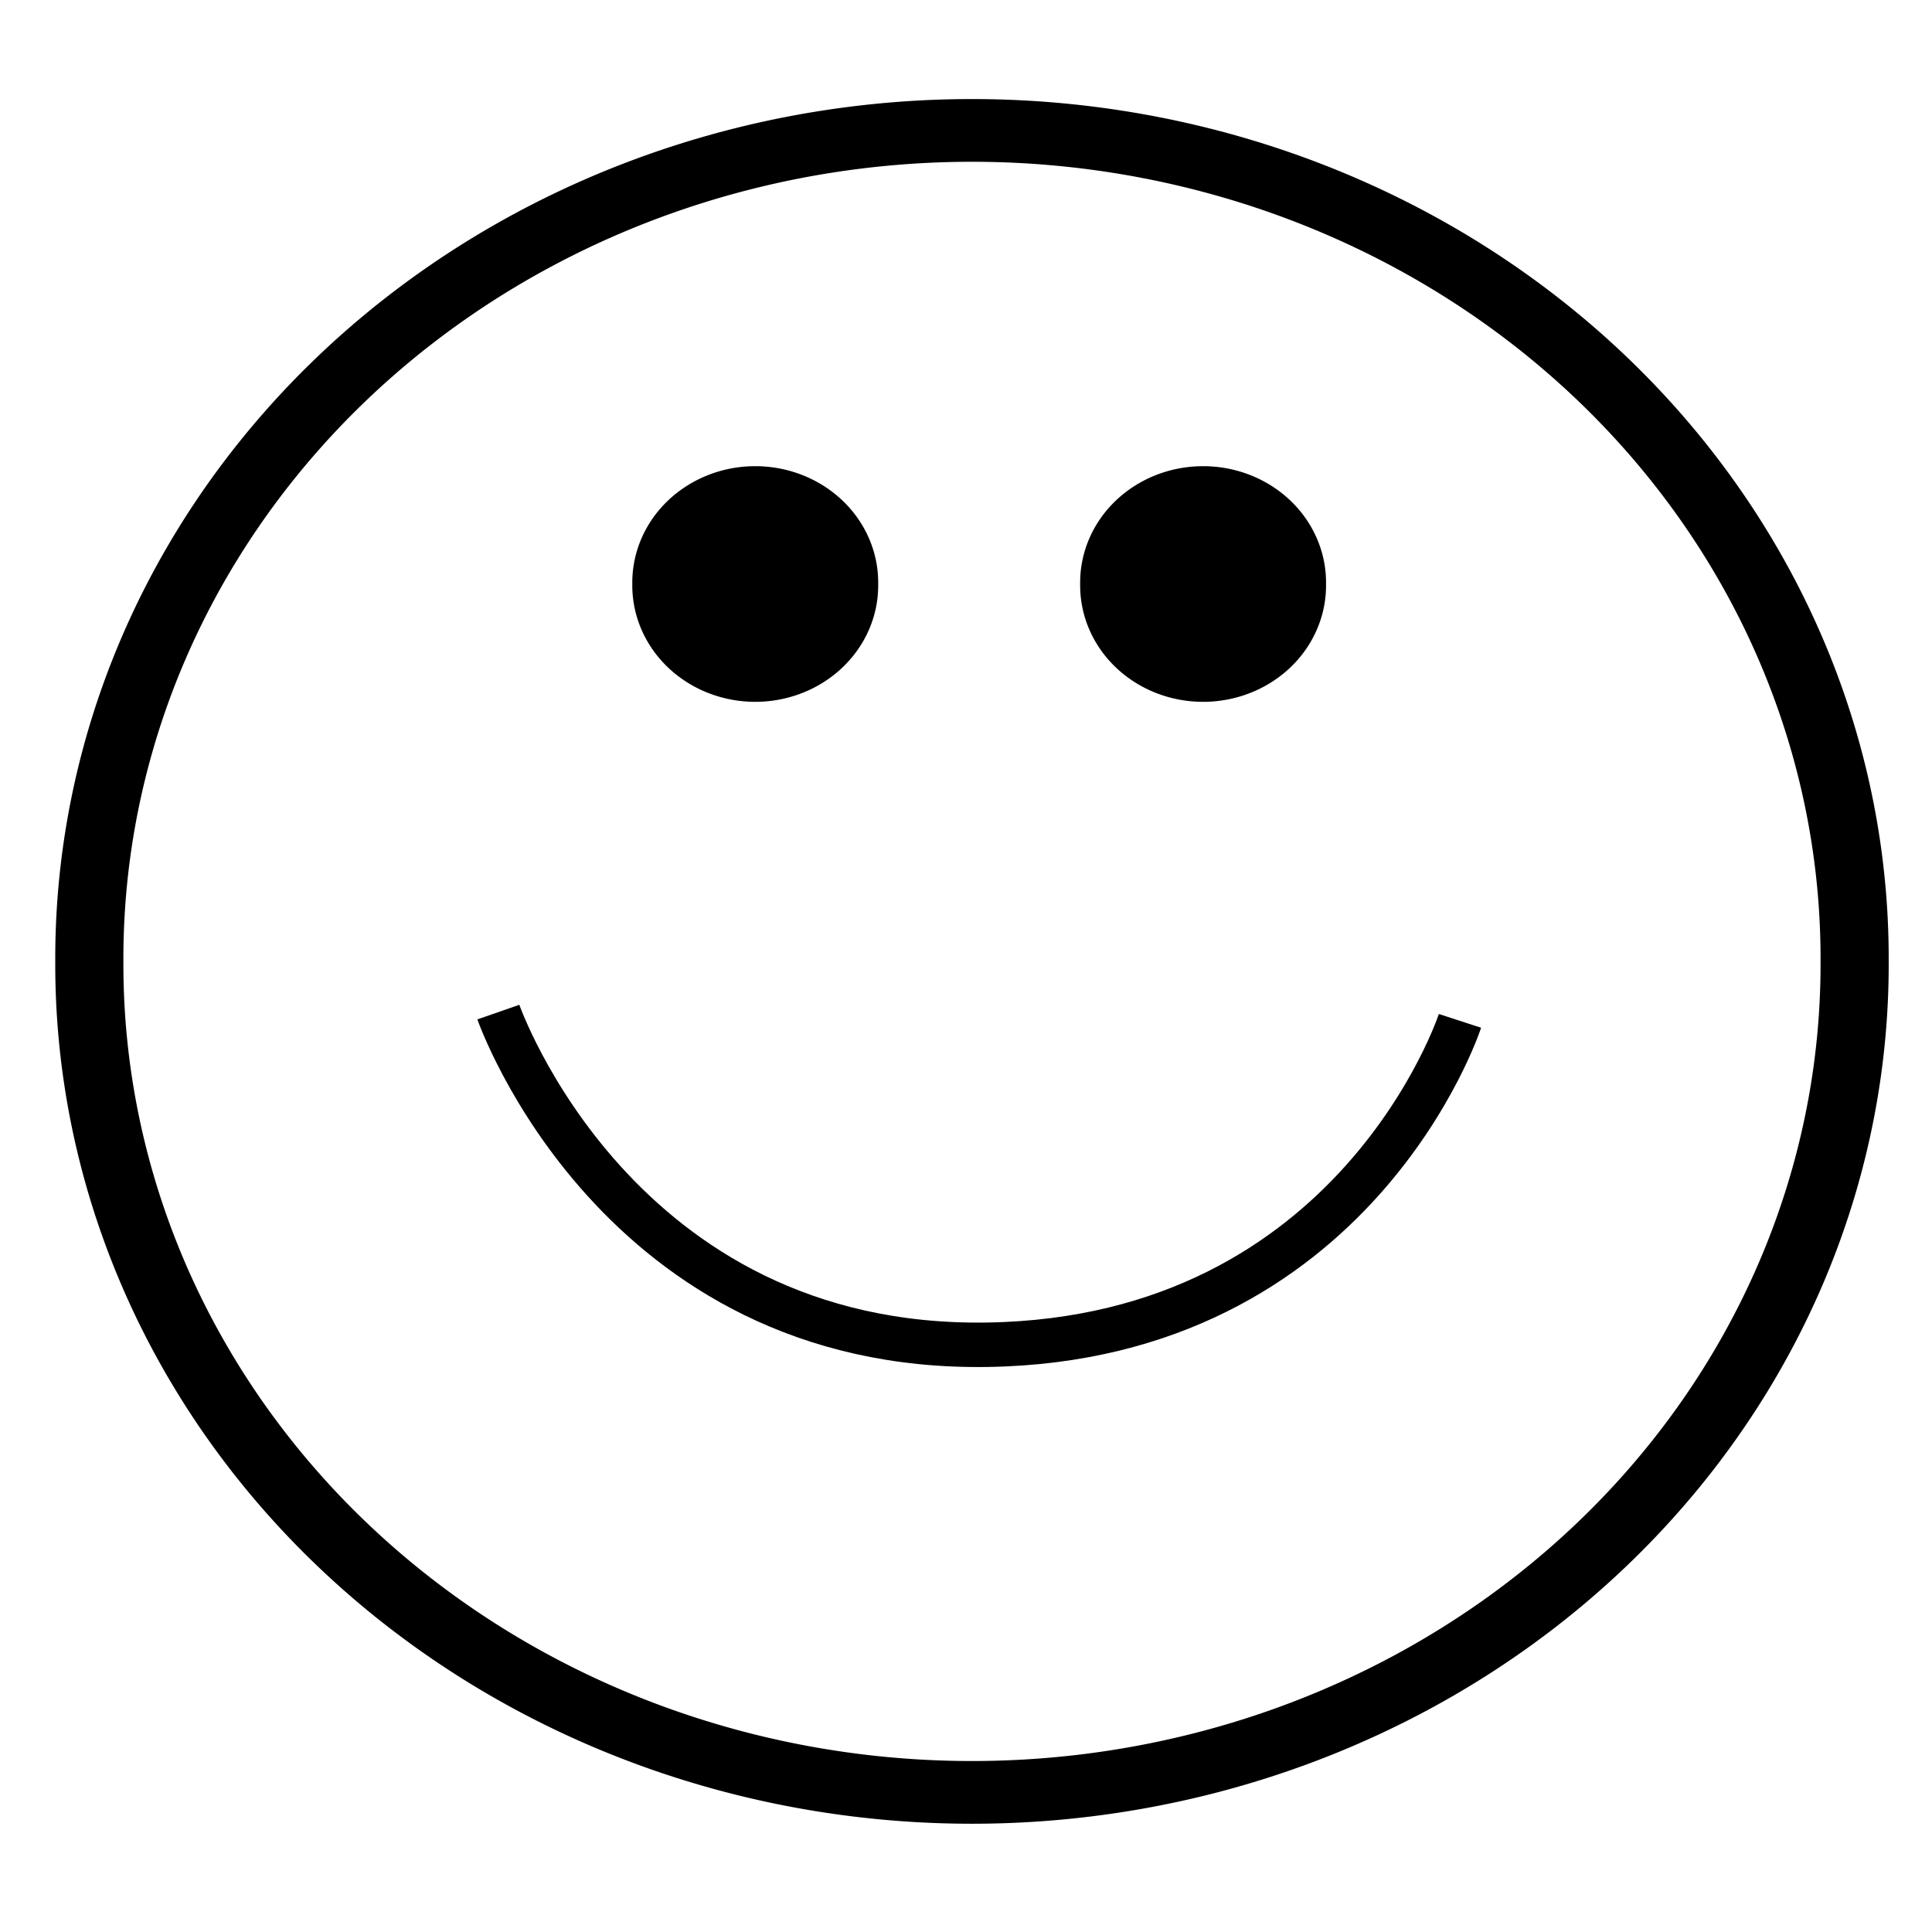
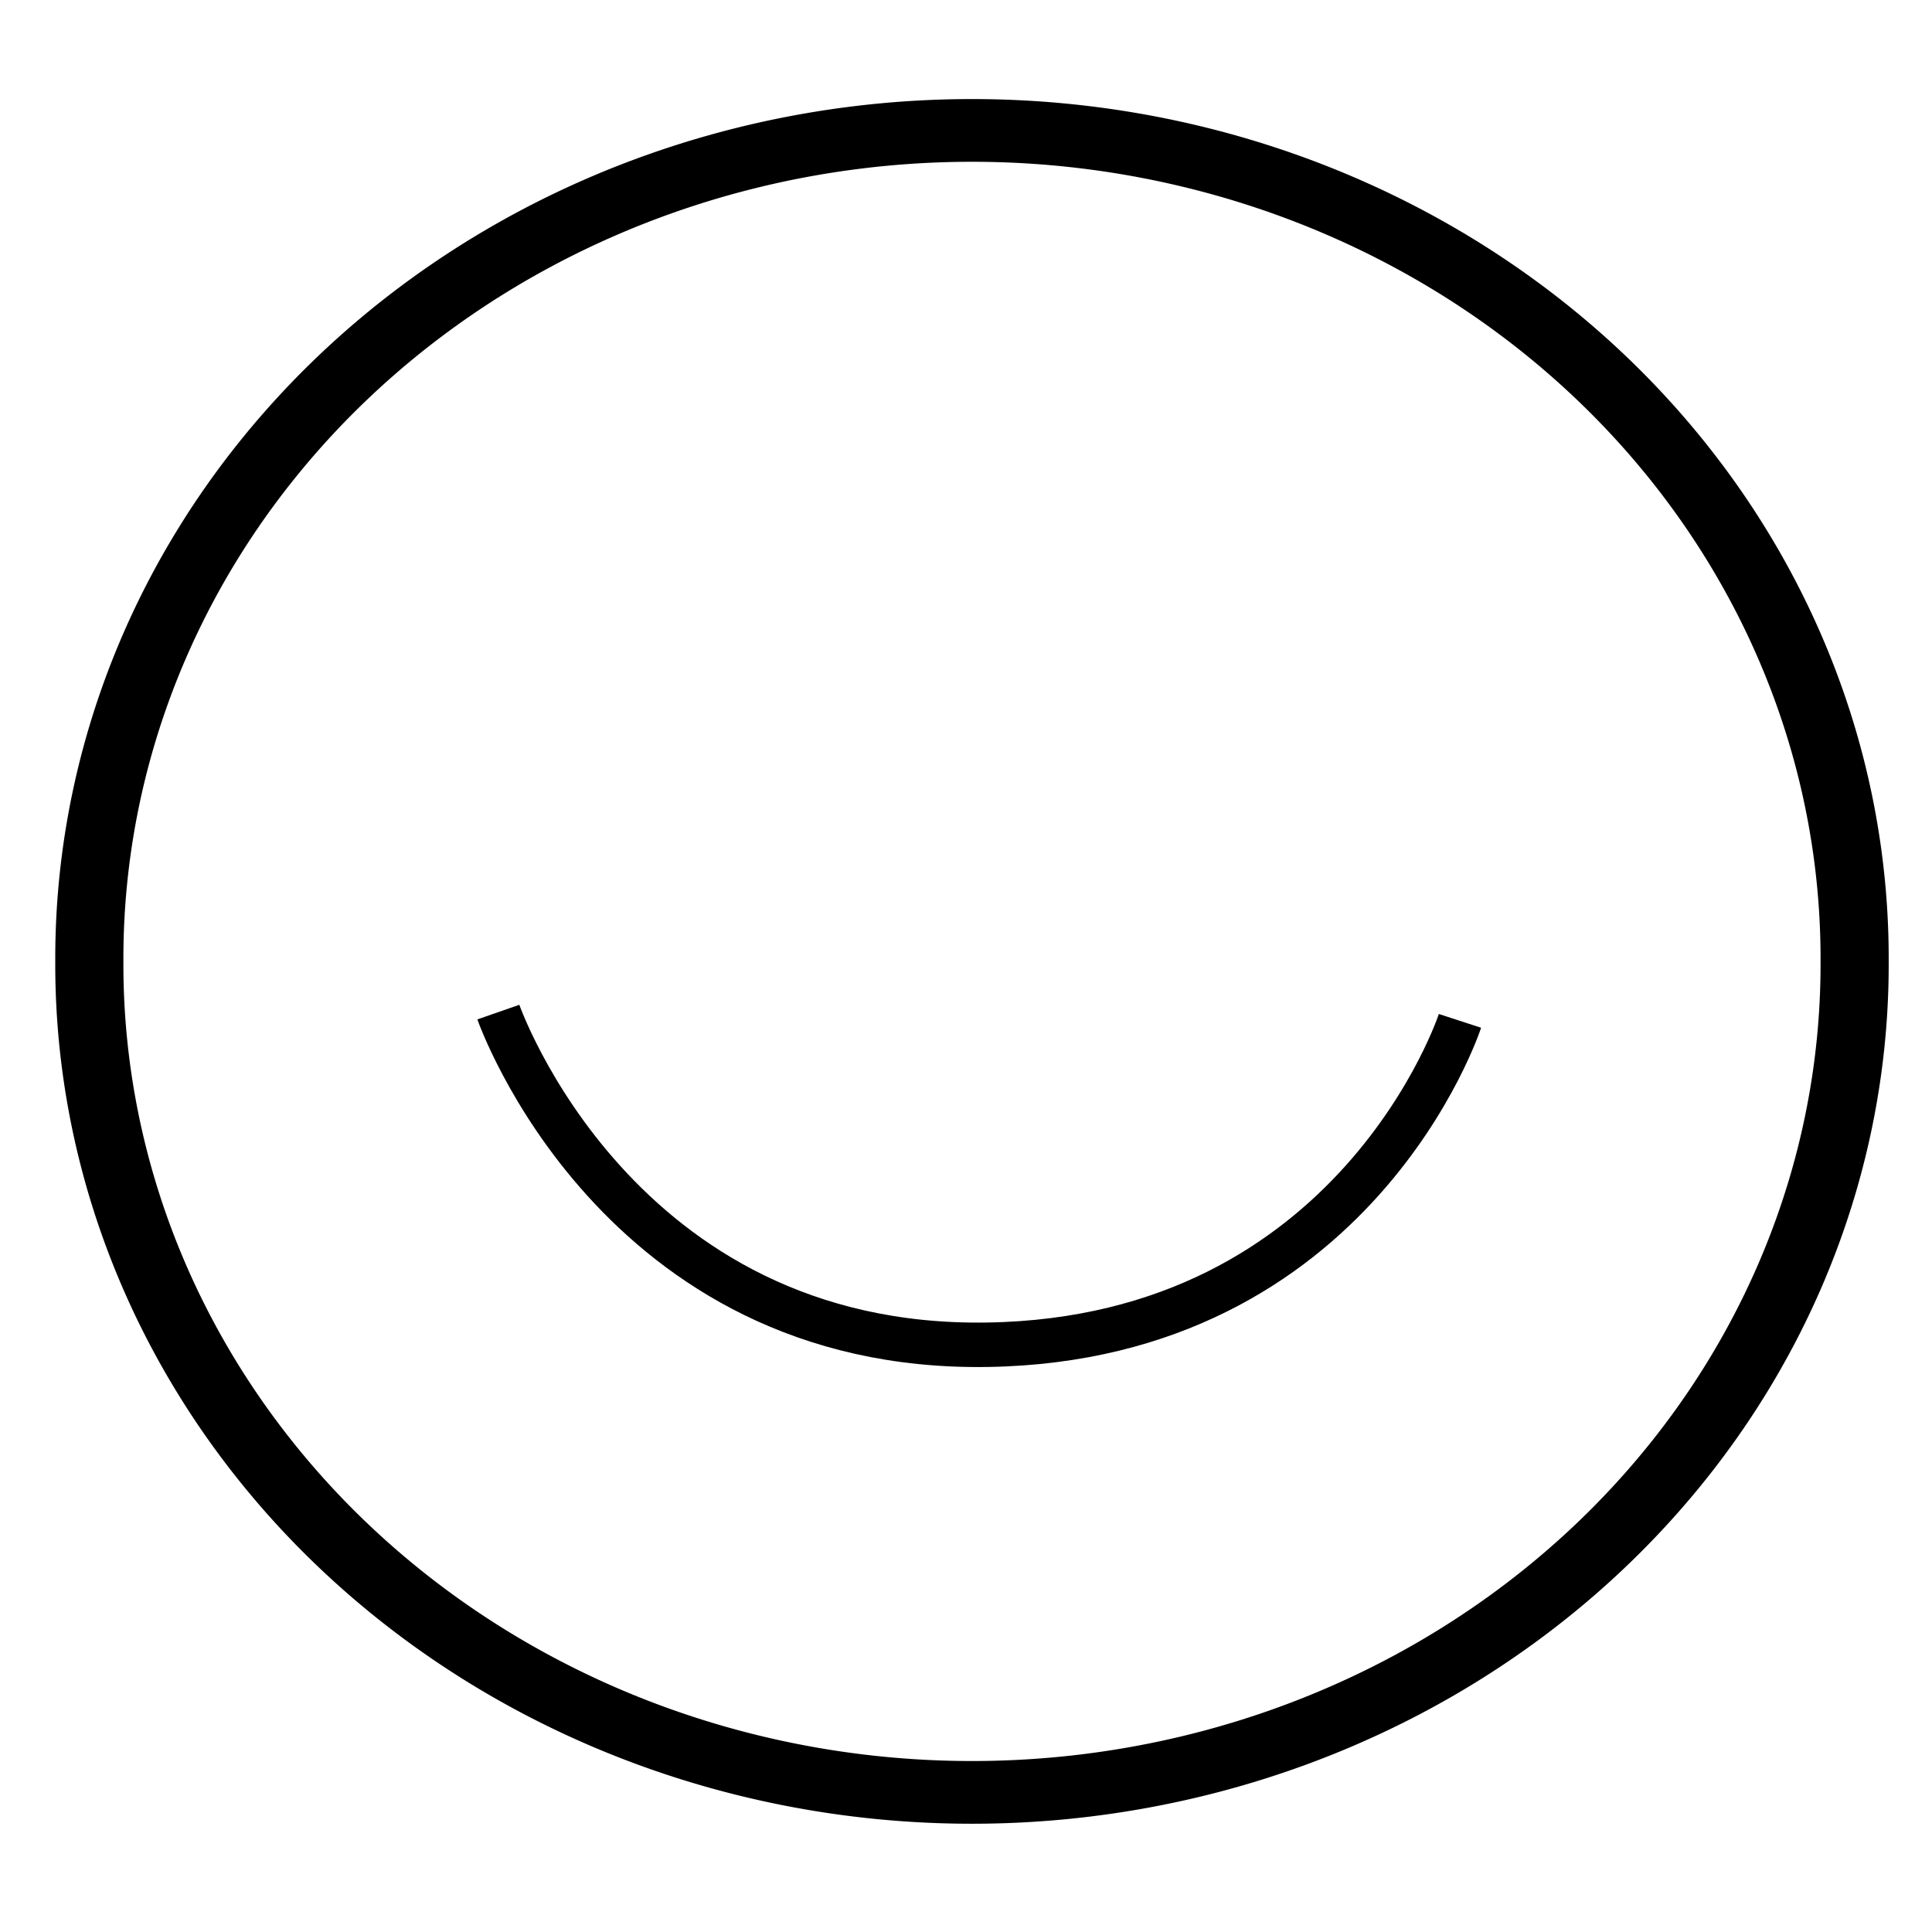
<svg xmlns="http://www.w3.org/2000/svg" xmlns:ns1="http://www.inkscape.org/namespaces/inkscape" xmlns:ns2="http://sodipodi.sourceforge.net/DTD/sodipodi-0.dtd" width="100" height="100" id="svg2" version="1.1" ns1:version="0.47 r22583" ns2:docname="New document 1">
  <defs id="defs4">
    <ns1:perspective ns2:type="inkscape:persp3d" ns1:vp_x="0 : 526.18109 : 1" ns1:vp_y="0 : 1000 : 0" ns1:vp_z="744.09448 : 526.18109 : 1" ns1:persp3d-origin="372.04724 : 350.78739 : 1" id="perspective10" />
    <ns1:perspective id="perspective3604" ns1:persp3d-origin="0.5 : 0.33333333 : 1" ns1:vp_z="1 : 0.5 : 1" ns1:vp_y="0 : 1000 : 0" ns1:vp_x="0 : 0.5 : 1" ns2:type="inkscape:persp3d" />
  </defs>
  <ns2:namedview id="base" pagecolor="#ffffff" bordercolor="#666666" borderopacity="1.0" ns1:pageopacity="0.0" ns1:pageshadow="2" ns1:zoom="8.8" ns1:cx="43.07767" ns1:cy="43.181818" ns1:document-units="px" ns1:current-layer="layer1" showgrid="false" ns1:window-width="829" ns1:window-height="708" ns1:window-x="75" ns1:window-y="193" ns1:window-maximized="0" />
  <g ns1:label="Layer 1" ns1:groupmode="layer" id="layer1" transform="translate(0,-952.362)">
    <path ns2:type="arc" style="fill:none;stroke:#000000;stroke-width:5.735;stroke-miterlimit:4;stroke-opacity:1;stroke-dasharray:none" id="path2816" ns2:cx="291.42856" ns2:cy="285.21933" ns2:rx="74.285713" ns2:ry="75.714287" d="m 365.714,285.219 a 74.286,75.714 0 1 1 -148.571,0 74.286,75.714 0 1 1 148.571,0 z" transform="matrix(0.615,0,0,0.566,-128.919,840.69)" />
-     <path ns2:type="arc" style="fill:#000000;fill-opacity:1;stroke:none" id="path3592" ns2:cx="38.636364" ns2:cy="29.431818" ns2:rx="6.3636365" ns2:ry="6.0227275" d="m 45,29.432 a 6.364,6.023 0 1 1 -12.727,0 6.364,6.023 0 1 1 12.727,0 z" transform="translate(0.455,953.158)" />
-     <path transform="translate(23.636,953.158)" ns2:type="arc" style="fill:#000000;fill-opacity:1;stroke:none" id="path3592-9" ns2:cx="38.636364" ns2:cy="29.431818" ns2:rx="6.3636365" ns2:ry="6.0227275" d="m 45,29.432 a 6.364,6.023 0 1 1 -12.727,0 6.364,6.023 0 1 1 12.727,0 z" />
    <path style="fill:none;stroke:#000000;stroke-width:2.3;stroke-linecap:butt;stroke-linejoin:miter;stroke-opacity:1;stroke-miterlimit:4;stroke-dasharray:none" d="m 25.795,52.386 c 0,0 6.096,17.527 25.323,17.218 19.092,-0.306 24.45,-16.764 24.45,-16.764" id="path3620" transform="translate(0,952.362)" ns2:nodetypes="csc" />
  </g>
</svg>